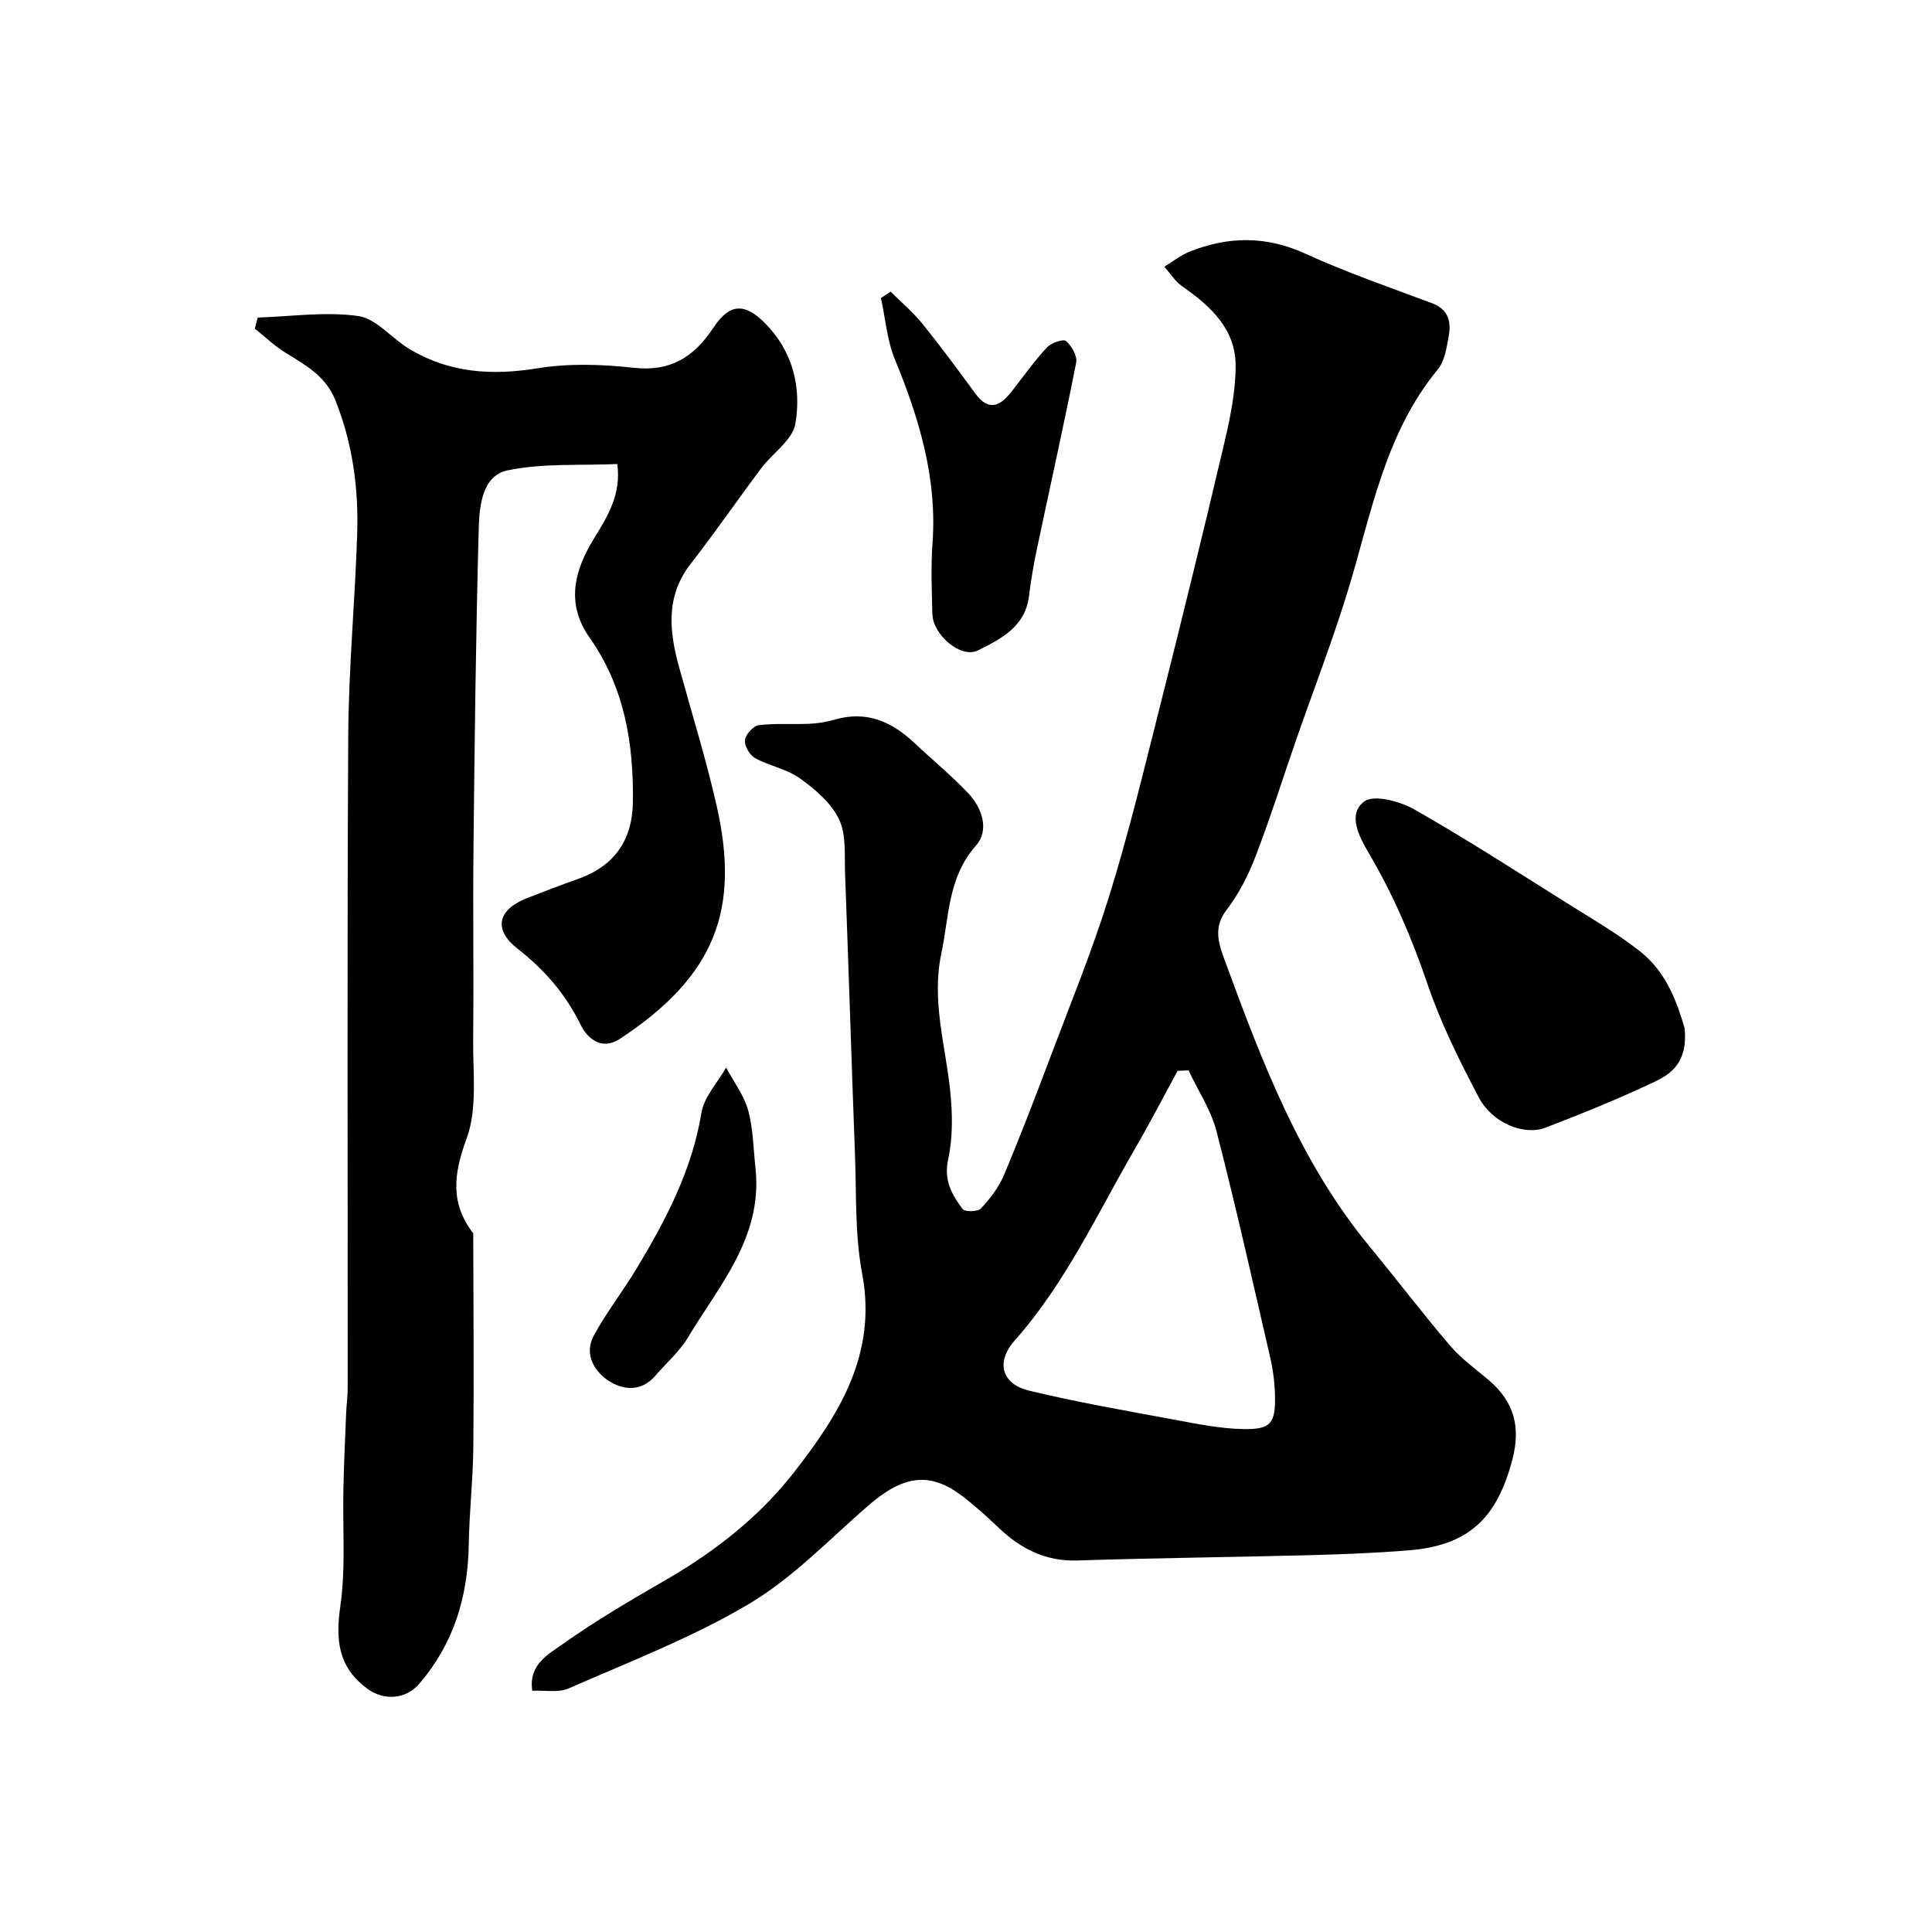
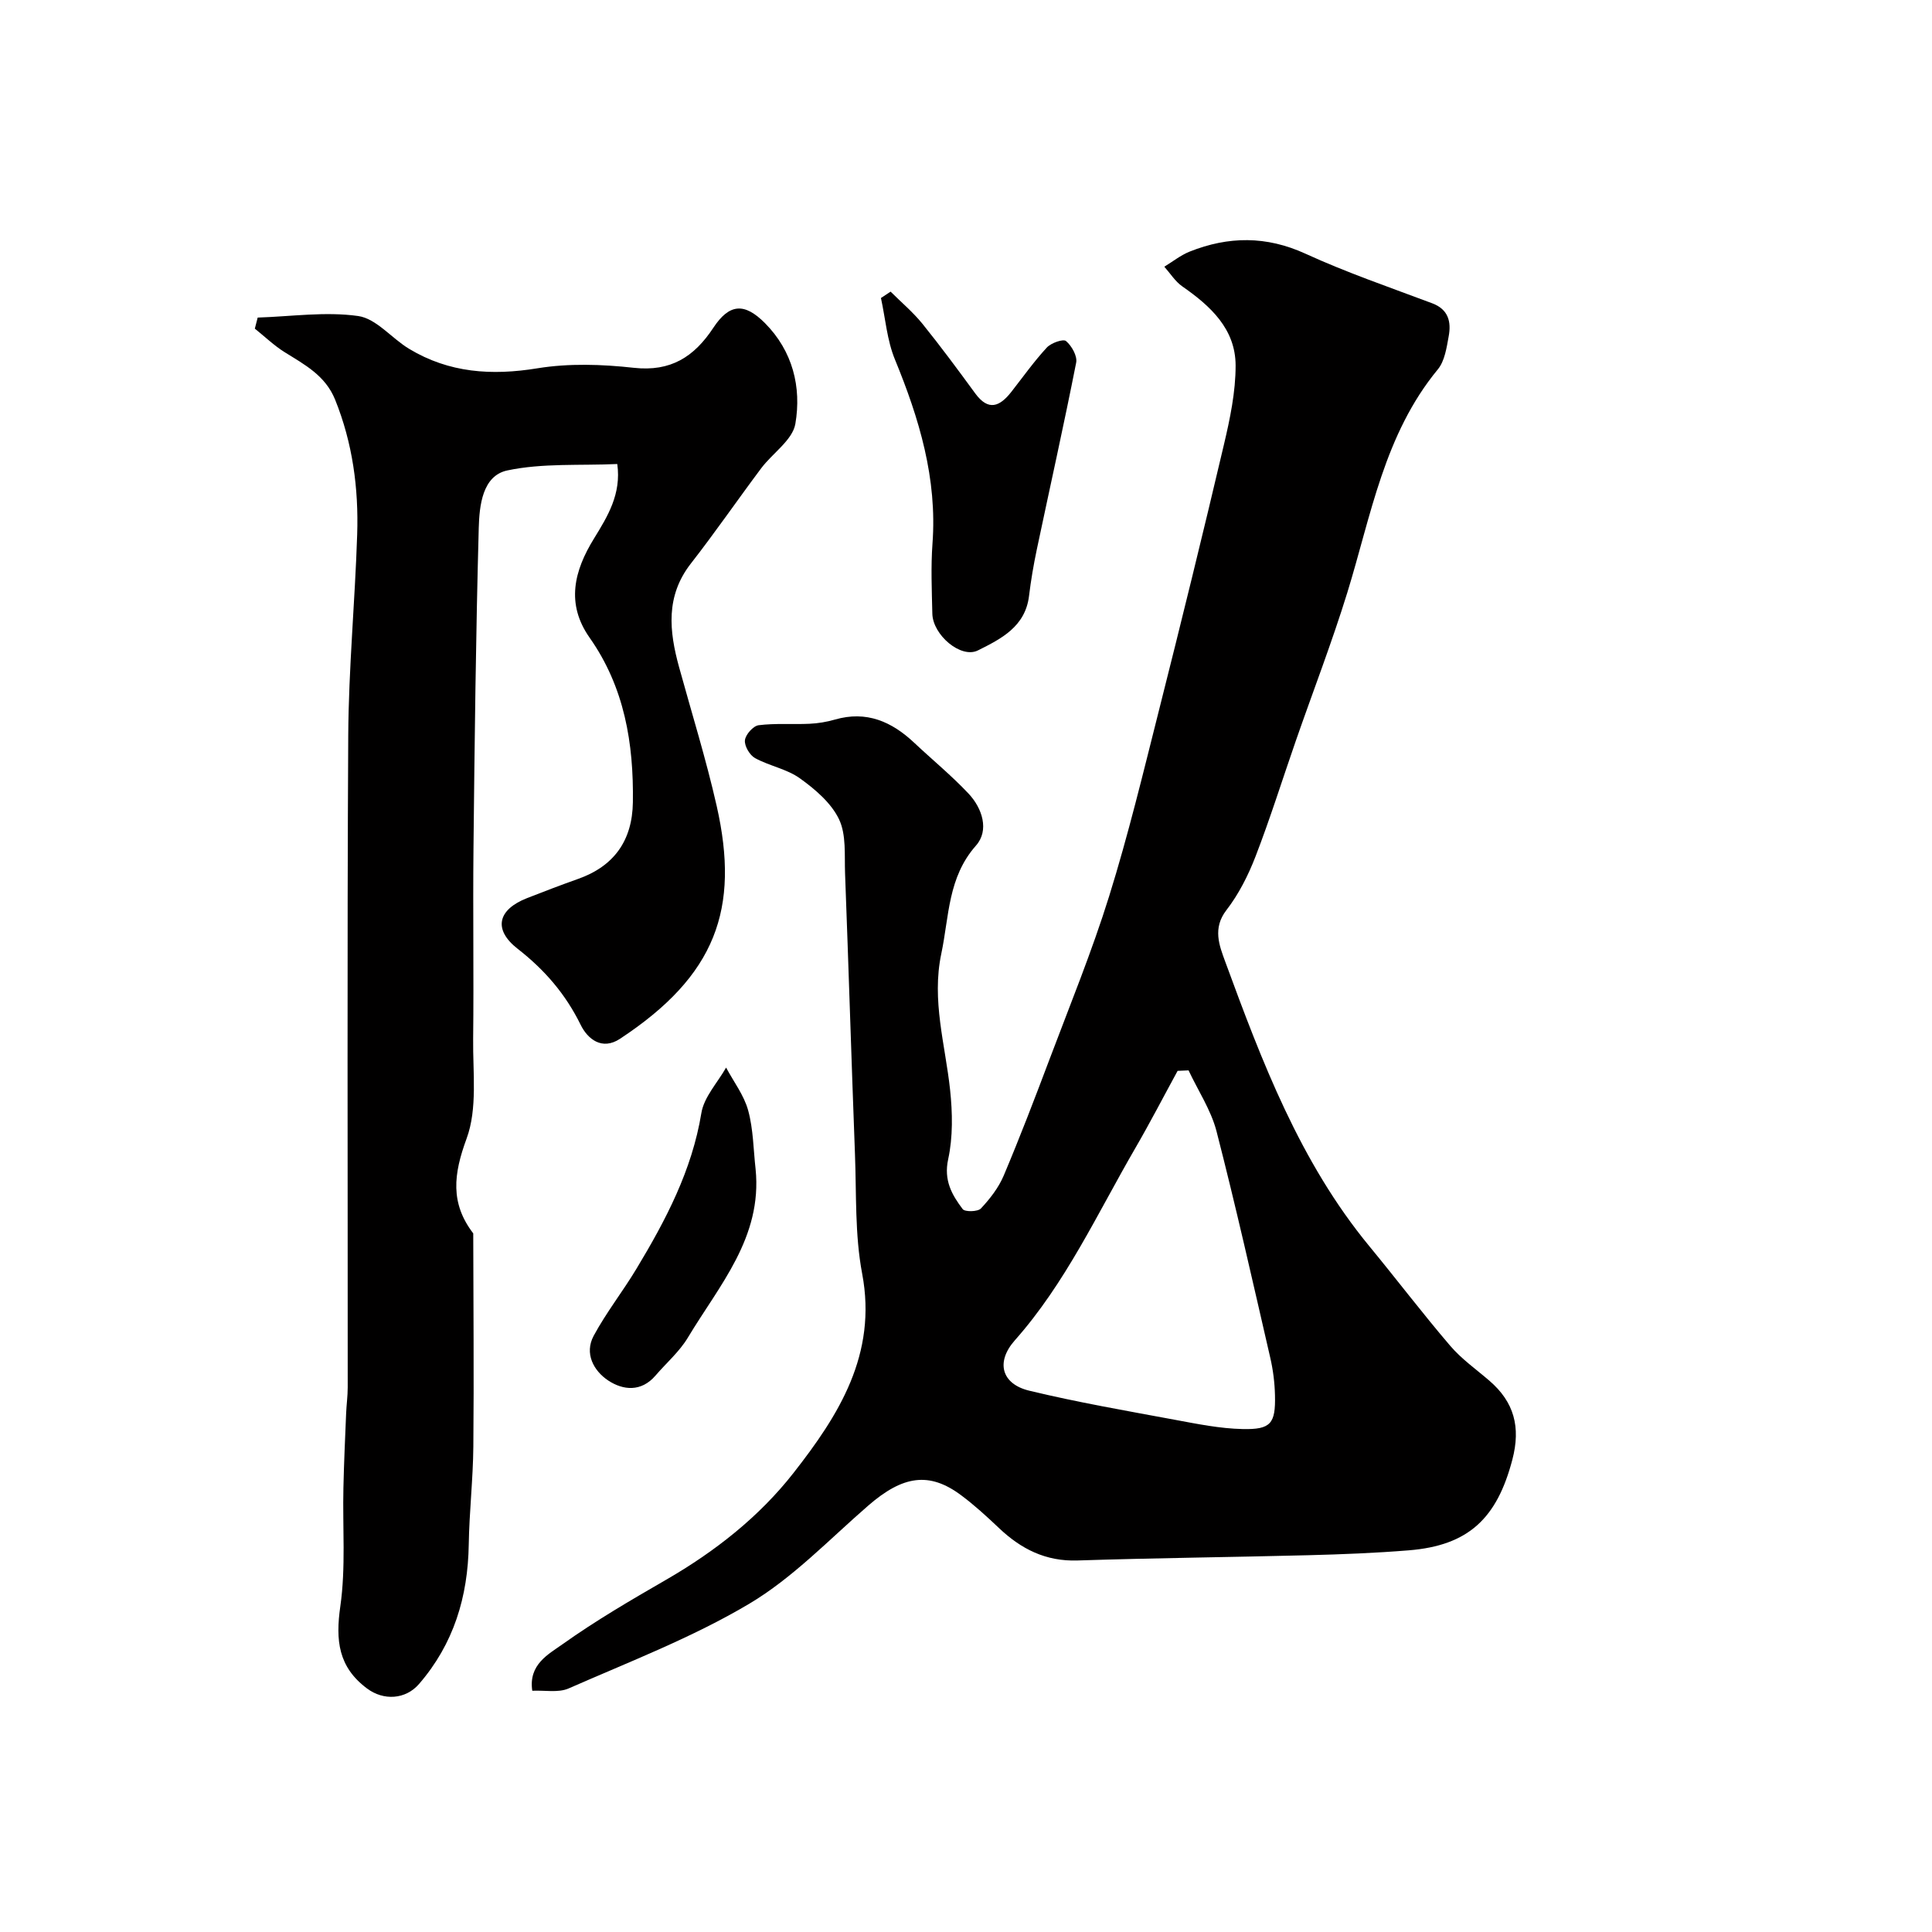
<svg xmlns="http://www.w3.org/2000/svg" enable-background="new 0 0 400 400" viewBox="0 0 400 400">
  <g fill="#010000">
    <path d="m110.2 350.05c-.81-5.44 3.36-7.56 6.24-9.61 6.86-4.89 14.18-9.16 21.49-13.38 10.11-5.84 19.25-13.02 26.37-22.12 9.34-11.93 17.36-24.54 14.2-41.25-1.53-8.07-1.17-16.51-1.49-24.79-.73-19.36-1.32-38.73-2.05-58.1-.14-3.77.28-7.98-1.25-11.18-1.61-3.37-4.93-6.2-8.08-8.46-2.7-1.95-6.32-2.57-9.3-4.2-1.11-.61-2.23-2.51-2.1-3.7.12-1.17 1.71-2.96 2.83-3.11 3.47-.44 7.02-.14 10.53-.3 1.77-.08 3.57-.38 5.27-.87 6.53-1.89 11.76.41 16.44 4.82 3.73 3.51 7.72 6.78 11.22 10.5 2.88 3.06 4.32 7.63 1.55 10.76-5.84 6.61-5.55 14.63-7.18 22.37-2.05 9.71.82 18.85 1.82 28.24.5 4.73.6 9.73-.4 14.33-.95 4.37.76 7.36 3 10.33.47.62 3.14.56 3.78-.13 1.87-2 3.66-4.3 4.72-6.81 3.35-7.93 6.43-15.98 9.47-24.04 4.23-11.22 8.79-22.35 12.35-33.78 3.96-12.7 7.08-25.67 10.34-38.58 4.61-18.26 9.11-36.56 13.42-54.89 1.27-5.38 2.44-10.96 2.43-16.44-.02-7.55-5.19-12.3-11.03-16.36-1.48-1.03-2.5-2.7-3.73-4.08 1.74-1.06 3.38-2.38 5.25-3.13 8.02-3.19 15.86-3.28 23.98.44 8.53 3.91 17.45 6.96 26.25 10.27 3.36 1.27 3.94 3.85 3.4 6.8-.43 2.37-.82 5.13-2.25 6.87-11.12 13.48-13.82 30.26-18.74 46.21-3.2 10.36-7.12 20.49-10.68 30.74-2.77 7.97-5.29 16.04-8.33 23.91-1.51 3.91-3.48 7.81-6.03 11.11-2.9 3.75-1.45 7.35-.27 10.58 7.64 20.81 15.5 41.56 29.87 59 5.63 6.83 10.99 13.89 16.74 20.61 2.33 2.73 5.36 4.86 8.11 7.23 5.13 4.42 6.52 9.6 4.76 16.33-3.18 12.15-9.05 17.79-21.45 18.79-6.91.56-13.85.83-20.78 1.01-15.93.41-31.87.57-47.79 1.09-6.59.22-11.7-2.37-16.29-6.73-2.51-2.38-5.07-4.73-7.84-6.79-6.57-4.89-12.02-4.08-19.2 2.15-8.06 6.99-15.61 14.96-24.66 20.34-11.79 7-24.8 11.99-37.42 17.54-2.12.91-4.88.34-7.49.46zm135.88-128.44c-.76.03-1.52.07-2.27.1-2.92 5.35-5.72 10.77-8.78 16.04-7.85 13.53-14.39 27.87-24.92 39.75-3.98 4.49-2.78 9.04 3 10.43 9.95 2.4 20.06 4.15 30.13 6.02 4.64.86 9.34 1.82 14.04 1.92 5.85.13 6.83-1.15 6.69-7-.06-2.6-.39-5.24-.98-7.78-3.61-15.67-7.13-31.37-11.14-46.94-1.15-4.37-3.81-8.36-5.77-12.54z" />
    <path d="m127.8 96.07c-7.74.35-15.48-.22-22.77 1.33-5.17 1.1-5.78 7.31-5.91 11.9-.6 22.09-.86 44.19-1.09 66.29-.14 13.16.08 26.33-.07 39.5-.08 6.94.93 14.44-1.36 20.65-2.71 7.36-3.42 13.35 1.38 19.62.02 14.7.16 29.41.02 44.11-.06 6.77-.84 13.53-.95 20.3-.17 10.84-3.12 20.59-10.3 28.89-2.8 3.23-7.35 3.47-10.75.93-5.97-4.45-6.55-9.97-5.54-17.02 1.15-8.04.45-16.34.64-24.52.11-5.12.35-10.24.56-15.36.07-1.81.33-3.62.33-5.44.02-45-.14-89.99.11-134.99.08-13.87 1.4-27.73 1.85-41.61.31-9.55-.94-18.92-4.57-27.91-2.02-4.99-6.28-7.23-10.44-9.82-2.21-1.38-4.13-3.24-6.18-4.88.2-.76.39-1.53.59-2.29 6.95-.22 14.02-1.28 20.81-.32 3.75.53 6.92 4.61 10.54 6.79 8.27 4.99 17.09 5.58 26.58 4.03 6.5-1.06 13.36-.83 19.95-.1 7.64.84 12.48-2.26 16.46-8.29 3.32-5.03 6.44-5.23 10.68-.97 5.76 5.8 7.6 13.27 6.3 20.86-.58 3.37-4.73 6.07-7.08 9.21-4.9 6.54-9.53 13.28-14.55 19.71-5.27 6.76-4.5 13.99-2.44 21.47 2.63 9.56 5.59 19.05 7.78 28.72 4.83 21.33-.16 35.14-20.03 48.22-3.72 2.45-6.69.04-8.13-2.9-3.13-6.37-7.45-11.38-13.03-15.73-5.15-4.01-4.15-8.14 1.97-10.52 3.48-1.36 6.97-2.7 10.5-3.95 7.43-2.62 11.26-7.91 11.37-15.88.18-12.19-1.73-23.8-8.96-34.08-4.93-7.01-3.23-13.83.94-20.57 2.78-4.53 5.66-9.16 4.79-15.38z" />
-     <path d="m348.8 212.93c.64 7.11-2.85 9.45-6.35 11.1-7.35 3.46-14.89 6.54-22.48 9.44-4.48 1.71-10.99-.96-13.78-6.23-4.02-7.6-7.89-15.4-10.65-23.52-3.22-9.46-7.08-18.48-12.14-27.08-1.94-3.3-4.52-8.06-.94-10.71 2.02-1.49 7.41-.03 10.39 1.67 10.76 6.12 21.18 12.86 31.67 19.44 5.11 3.21 10.38 6.25 15.1 9.98 5.71 4.52 7.8 11.28 9.18 15.91z" />
    <path d="m184.39 60.38c2.2 2.2 4.61 4.22 6.56 6.62 3.8 4.7 7.39 9.57 10.96 14.45 2.73 3.73 5.08 2.73 7.46-.3 2.42-3.09 4.7-6.31 7.36-9.19.88-.96 3.4-1.84 3.98-1.35 1.17.99 2.37 3.11 2.1 4.47-2.55 12.93-5.43 25.78-8.15 38.68-.67 3.18-1.22 6.39-1.61 9.62-.77 6.38-5.81 8.9-10.58 11.28-3.51 1.76-9.35-3.19-9.44-7.62-.11-4.83-.32-9.68.03-14.49 1-13.48-2.74-25.88-7.78-38.14-1.63-3.96-1.96-8.46-2.89-12.71.67-.44 1.33-.88 2-1.32z" />
    <path d="m156.44 242.07c1.42 14.13-7.54 24.05-14.02 34.86-1.75 2.92-4.46 5.25-6.71 7.87-2.95 3.44-6.72 3.05-9.8 1.01-3-2-4.97-5.59-2.99-9.26 2.6-4.82 6.03-9.17 8.86-13.88 6.06-10.06 11.48-20.34 13.43-32.22.54-3.33 3.35-6.29 5.12-9.42 1.57 2.94 3.71 5.73 4.57 8.87 1.07 3.91 1.08 8.1 1.54 12.17z" />
  </g>
</svg>